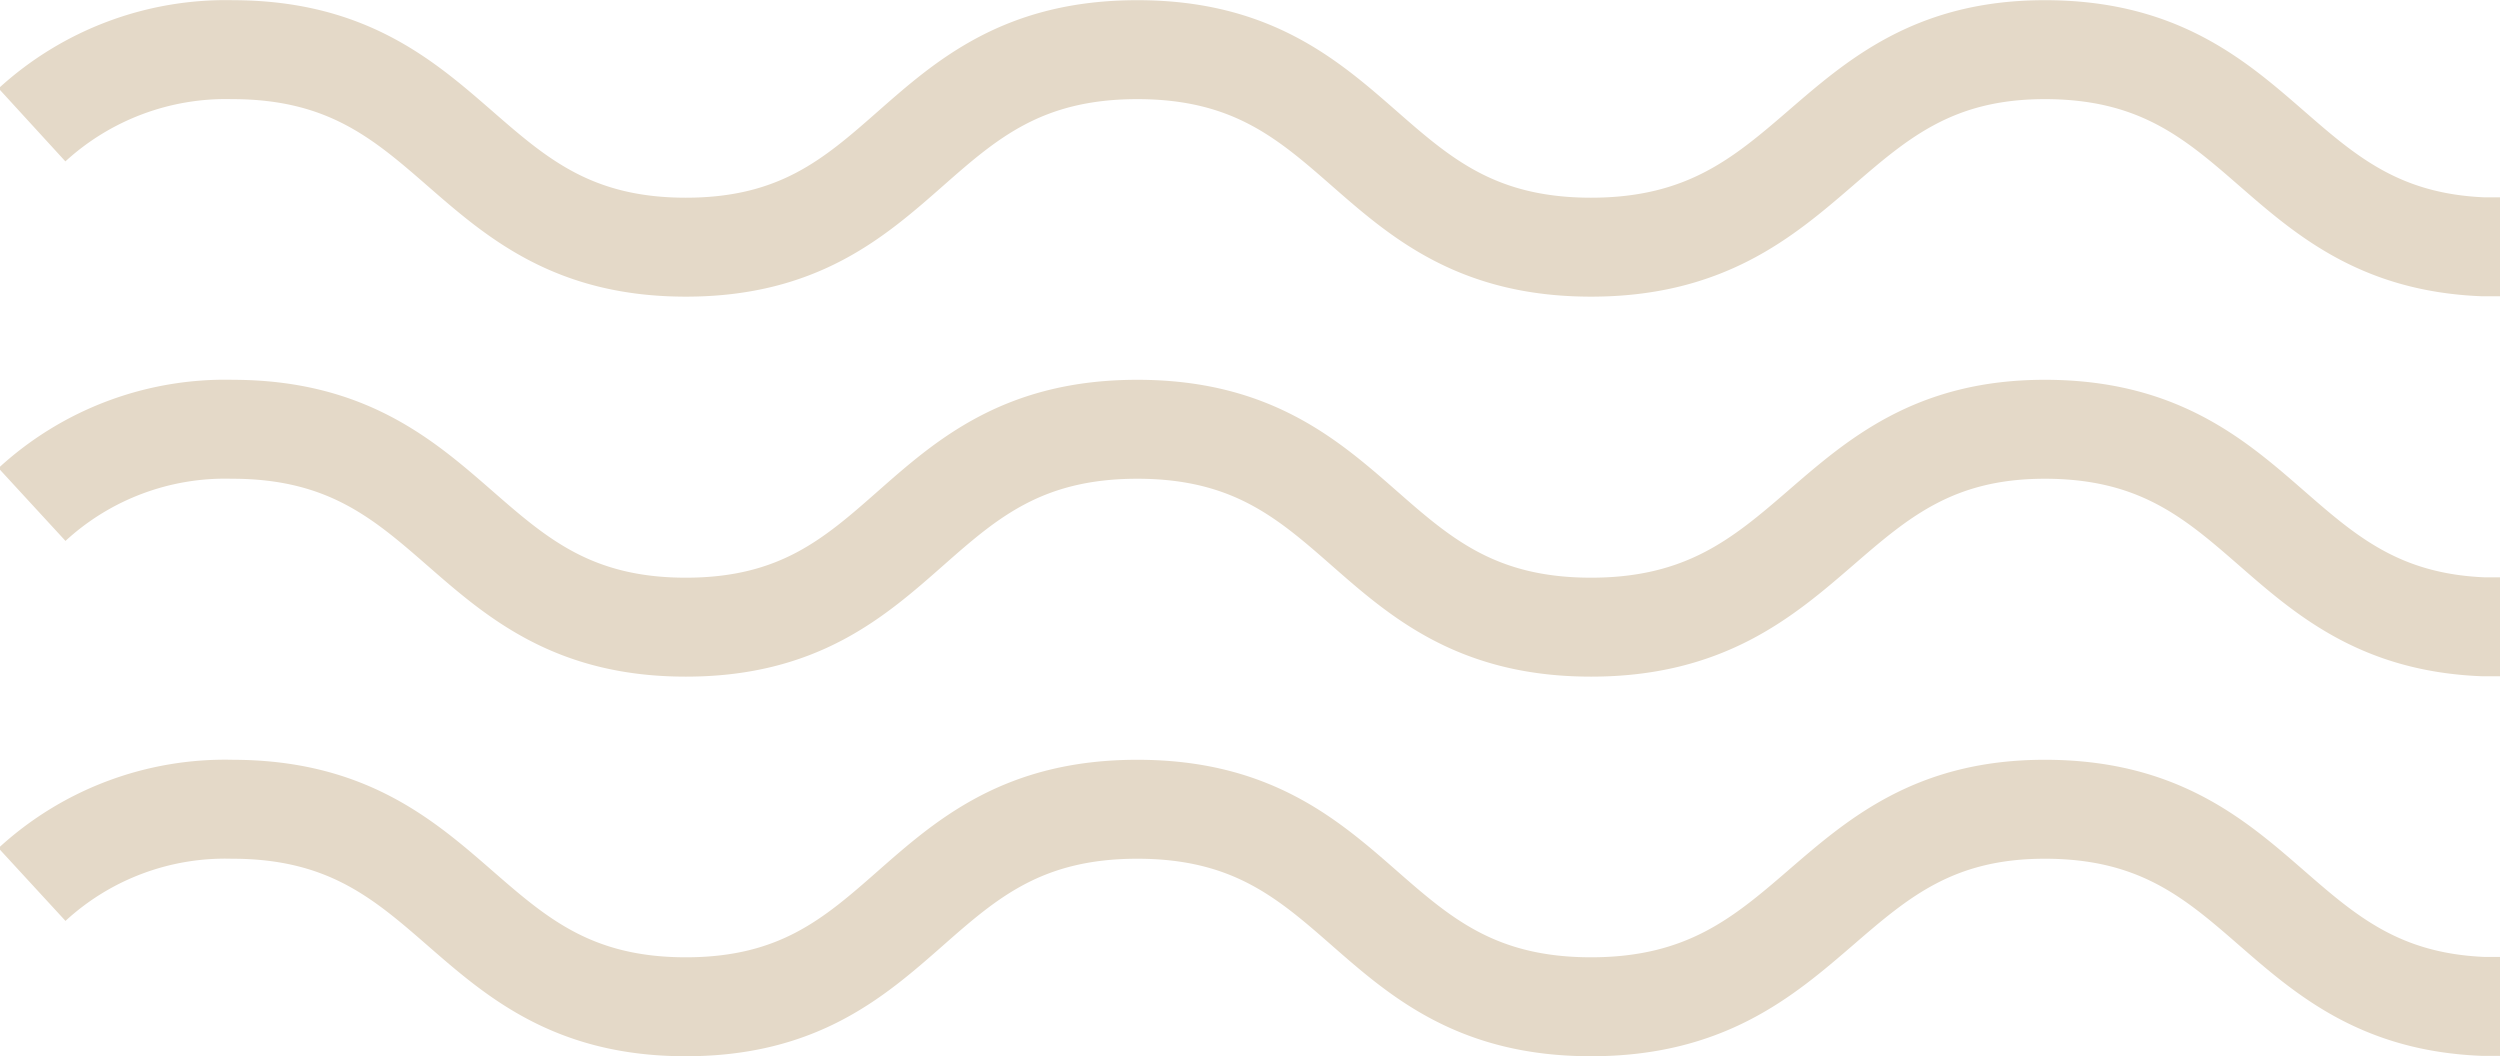
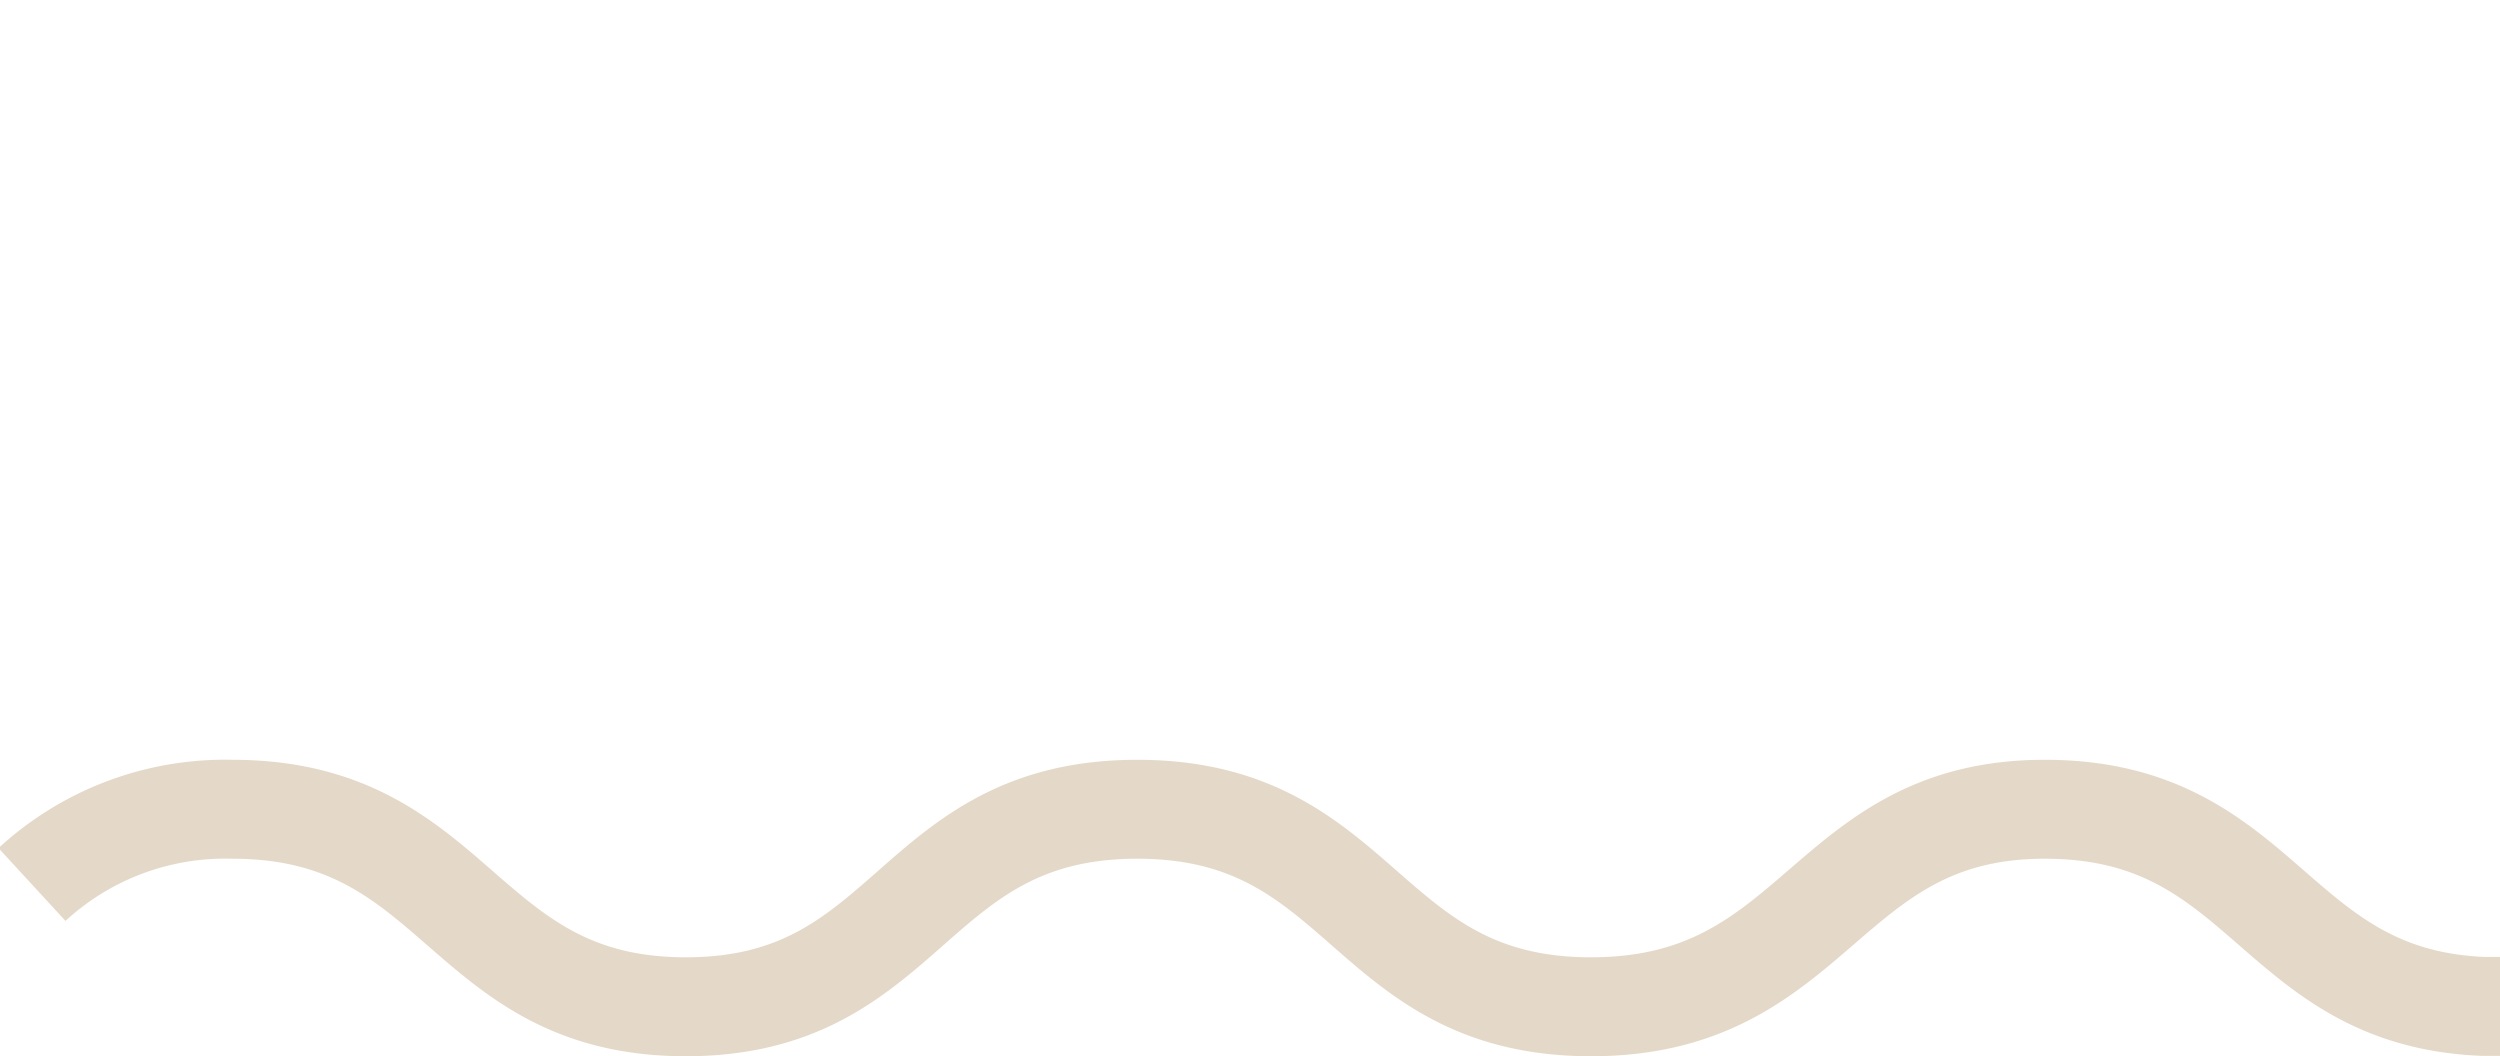
<svg xmlns="http://www.w3.org/2000/svg" width="66.45" height="28.07" viewBox="0 0 66.45 28.07">
  <title>footer-wave-1-mobile</title>
  <g>
    <path d="M66.45,26.75H66c-5.62-.23-5.76-5.24-11.65-5.24s-6,5.25-12.06,5.25-6-5.25-12.06-5.25-6,5.25-12,5.25-6-5.25-12.06-5.25a7.58,7.58,0,0,0-5.32,2" fill="none" stroke="#e4d9c8" stroke-miterlimit="10" stroke-width="2.63" />
-     <path d="M66.45,16.66H66c-5.62-.23-5.76-5.25-11.65-5.25s-6,5.26-12.06,5.26-6-5.26-12.06-5.26-6,5.26-12,5.26-6-5.26-12.06-5.26a7.58,7.58,0,0,0-5.32,2" fill="none" stroke="#e4d9c8" stroke-miterlimit="10" stroke-width="2.63" />
-     <path d="M66.45,6.56H66c-5.62-.23-5.76-5.24-11.65-5.24s-6,5.25-12.06,5.25-6-5.25-12.06-5.25-6,5.25-12,5.25-6-5.25-12.06-5.25a7.63,7.63,0,0,0-5.32,2" fill="none" stroke="#e4d9c8" stroke-miterlimit="10" stroke-width="2.63" />
  </g>
</svg>